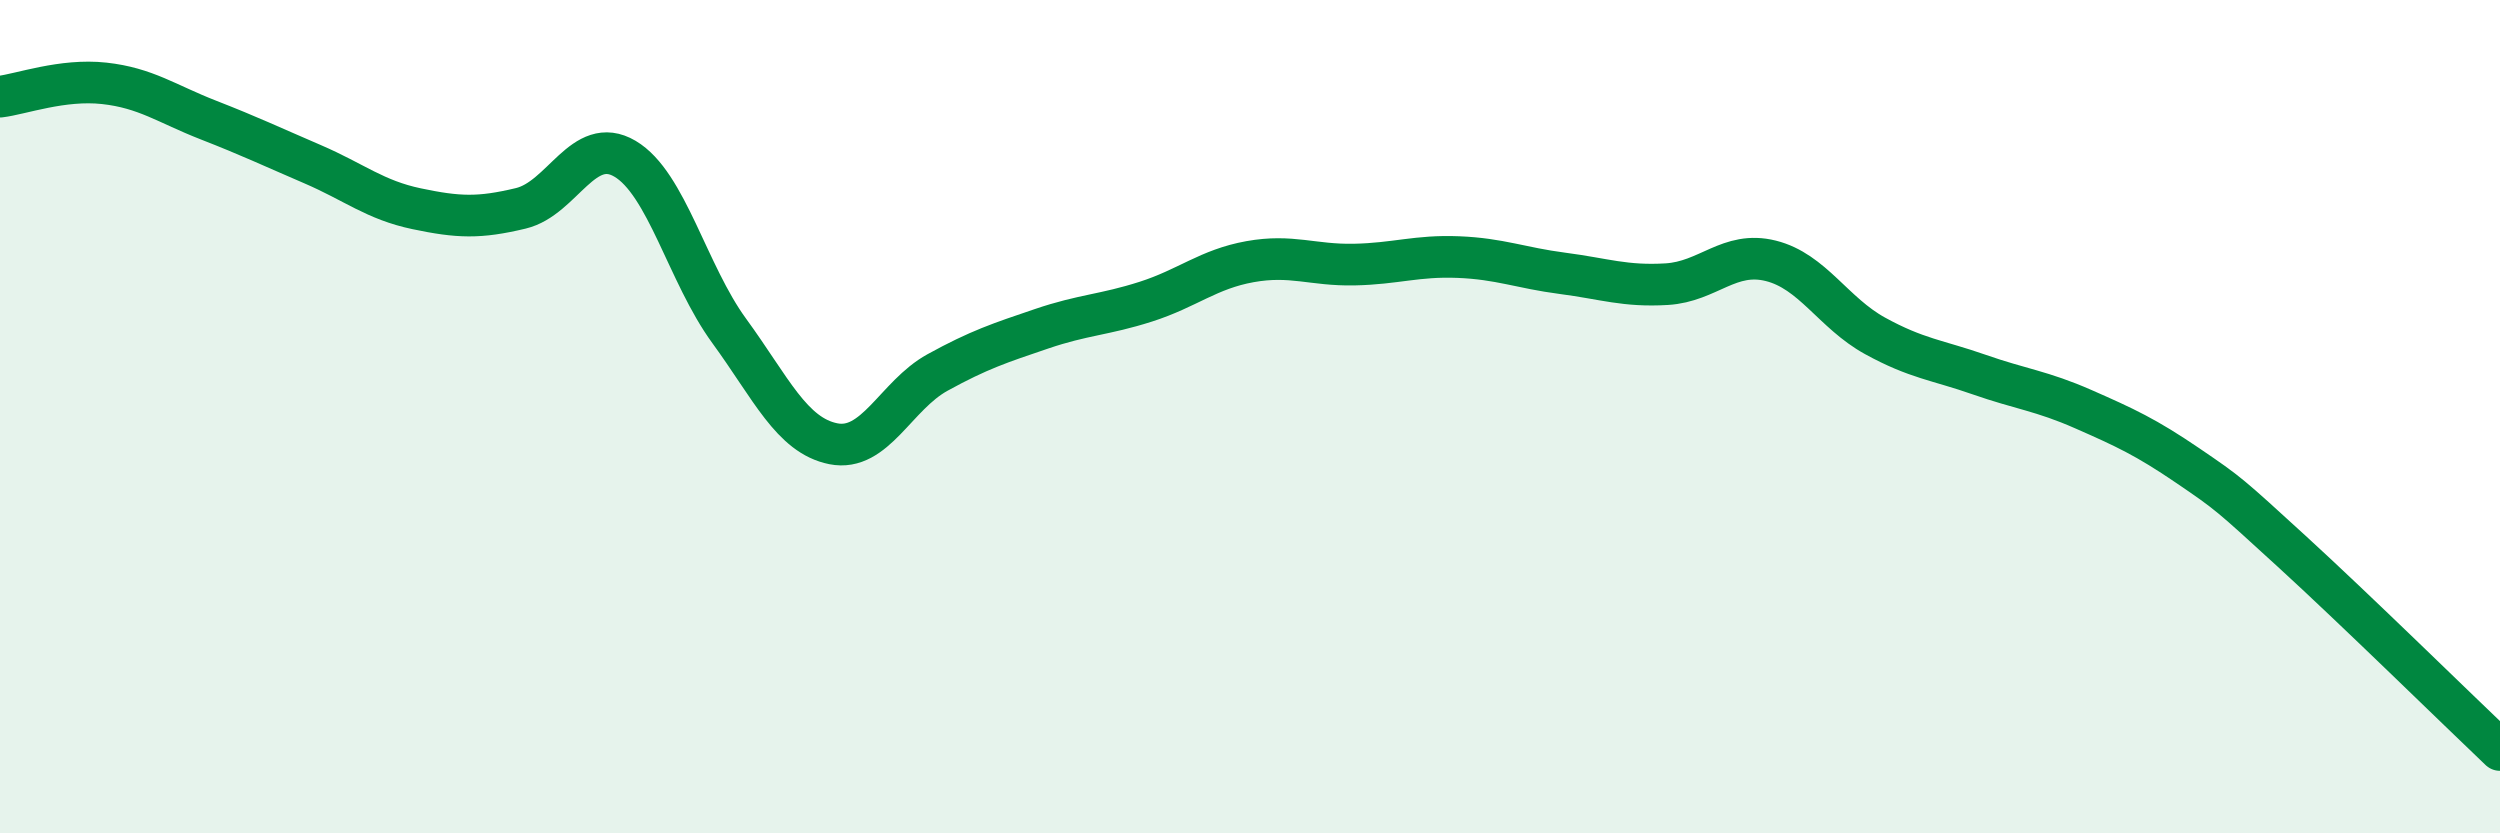
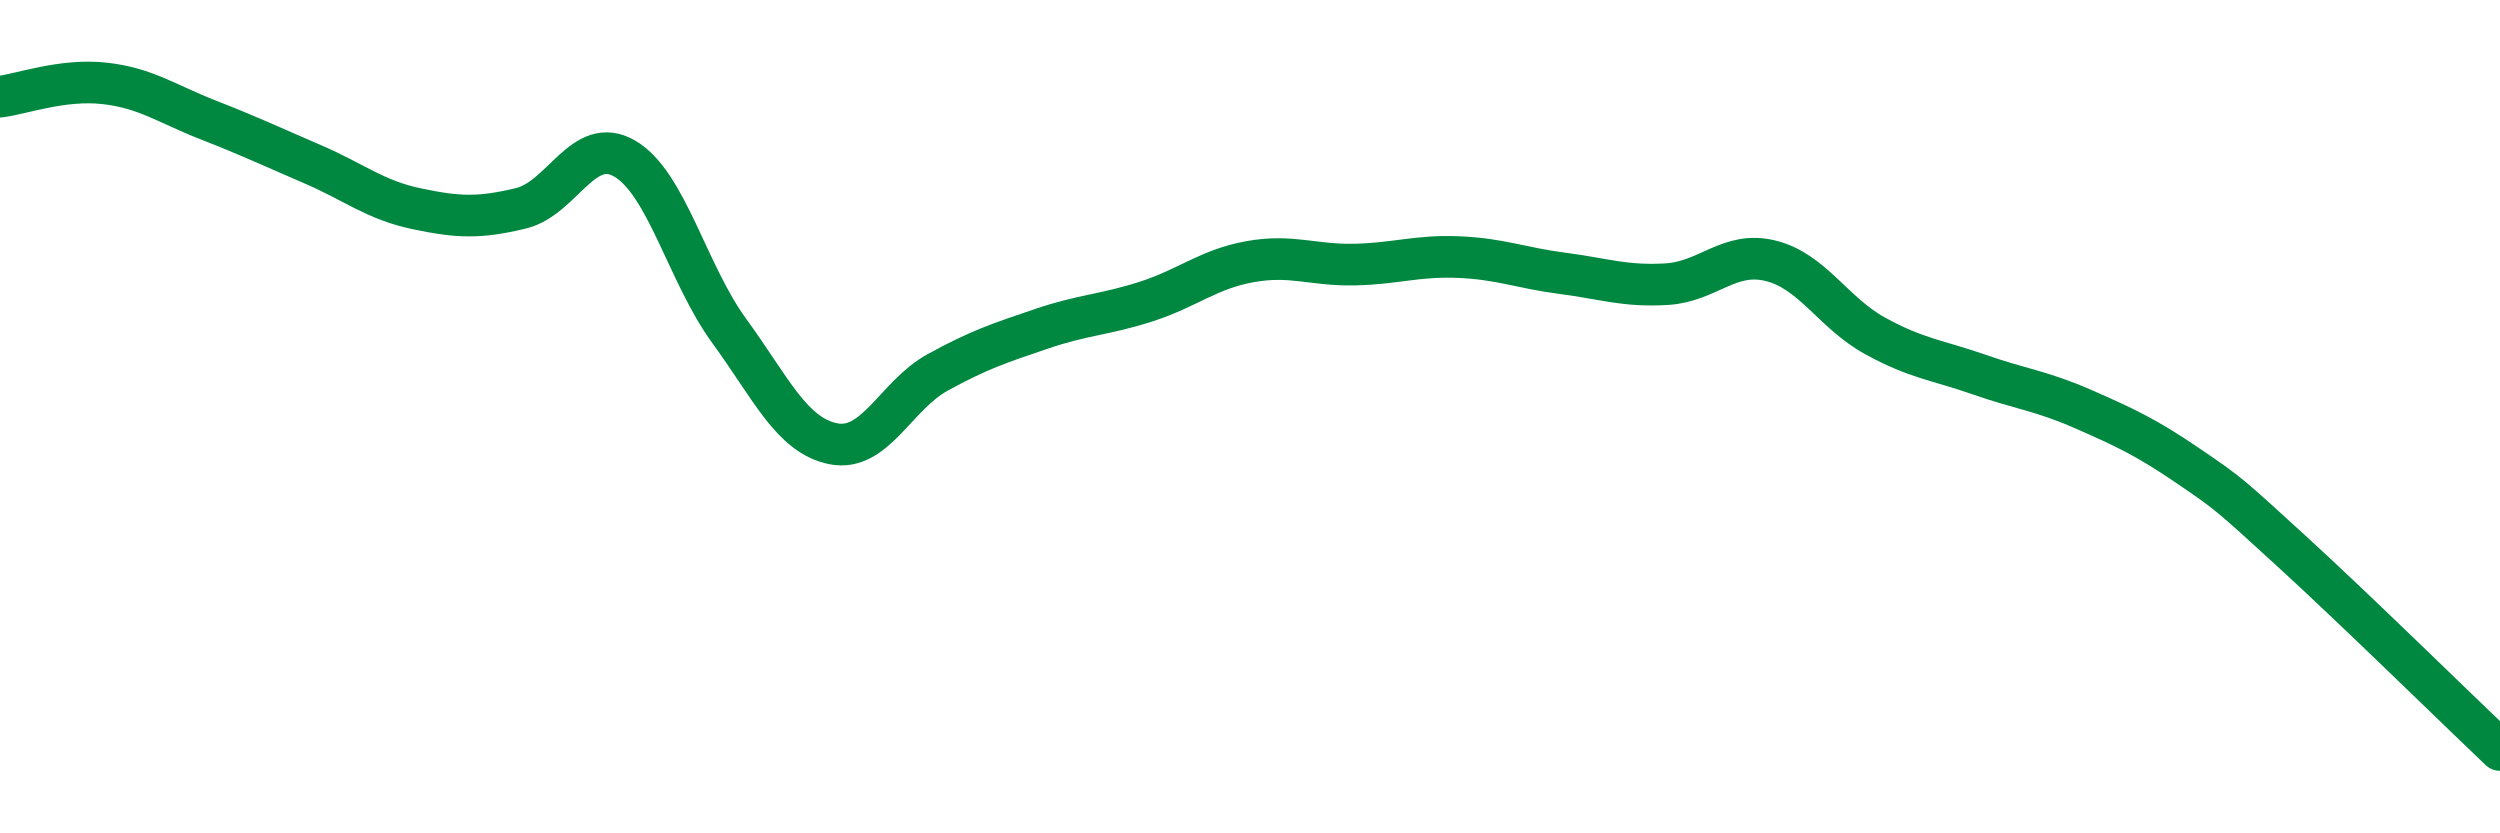
<svg xmlns="http://www.w3.org/2000/svg" width="60" height="20" viewBox="0 0 60 20">
-   <path d="M 0,2.32 C 0.5,2.26 1.5,1.89 2.5,2 C 3.5,2.11 4,2.49 5,2.88 C 6,3.27 6.5,3.51 7.5,3.94 C 8.5,4.37 9,4.8 10,5.01 C 11,5.22 11.5,5.24 12.5,5 C 13.5,4.76 14,3.22 15,3.81 C 16,4.4 16.5,6.57 17.5,7.94 C 18.5,9.31 19,10.45 20,10.65 C 21,10.85 21.5,9.49 22.5,8.94 C 23.5,8.39 24,8.23 25,7.89 C 26,7.55 26.5,7.56 27.5,7.24 C 28.5,6.92 29,6.46 30,6.28 C 31,6.1 31.5,6.37 32.5,6.35 C 33.5,6.33 34,6.13 35,6.17 C 36,6.21 36.5,6.43 37.5,6.56 C 38.5,6.69 39,6.88 40,6.82 C 41,6.76 41.5,6.01 42.5,6.26 C 43.5,6.51 44,7.51 45,8.06 C 46,8.61 46.5,8.64 47.5,8.99 C 48.5,9.34 49,9.38 50,9.82 C 51,10.26 51.5,10.49 52.5,11.17 C 53.5,11.85 53.5,11.86 55,13.23 C 56.5,14.6 59,17.05 60,18L60 20L0 20Z" fill="#008740" opacity="0.1" stroke-linecap="round" stroke-linejoin="round" />
  <path d="M 0,2.32 C 0.5,2.26 1.5,1.89 2.5,2 C 3.5,2.11 4,2.49 5,2.88 C 6,3.27 6.5,3.51 7.5,3.94 C 8.5,4.37 9,4.8 10,5.01 C 11,5.22 11.5,5.24 12.5,5 C 13.5,4.76 14,3.22 15,3.81 C 16,4.4 16.5,6.57 17.5,7.94 C 18.5,9.31 19,10.45 20,10.65 C 21,10.85 21.5,9.49 22.5,8.94 C 23.5,8.39 24,8.23 25,7.89 C 26,7.55 26.5,7.56 27.5,7.24 C 28.5,6.92 29,6.46 30,6.28 C 31,6.1 31.5,6.37 32.5,6.35 C 33.5,6.33 34,6.13 35,6.17 C 36,6.21 36.5,6.43 37.5,6.56 C 38.5,6.69 39,6.88 40,6.82 C 41,6.76 41.5,6.01 42.5,6.26 C 43.5,6.51 44,7.51 45,8.06 C 46,8.61 46.5,8.64 47.5,8.99 C 48.5,9.34 49,9.38 50,9.82 C 51,10.26 51.5,10.49 52.5,11.17 C 53.5,11.85 53.5,11.86 55,13.23 C 56.5,14.6 59,17.05 60,18" stroke="#008740" stroke-width="1" fill="none" stroke-linecap="round" stroke-linejoin="round" />
</svg>